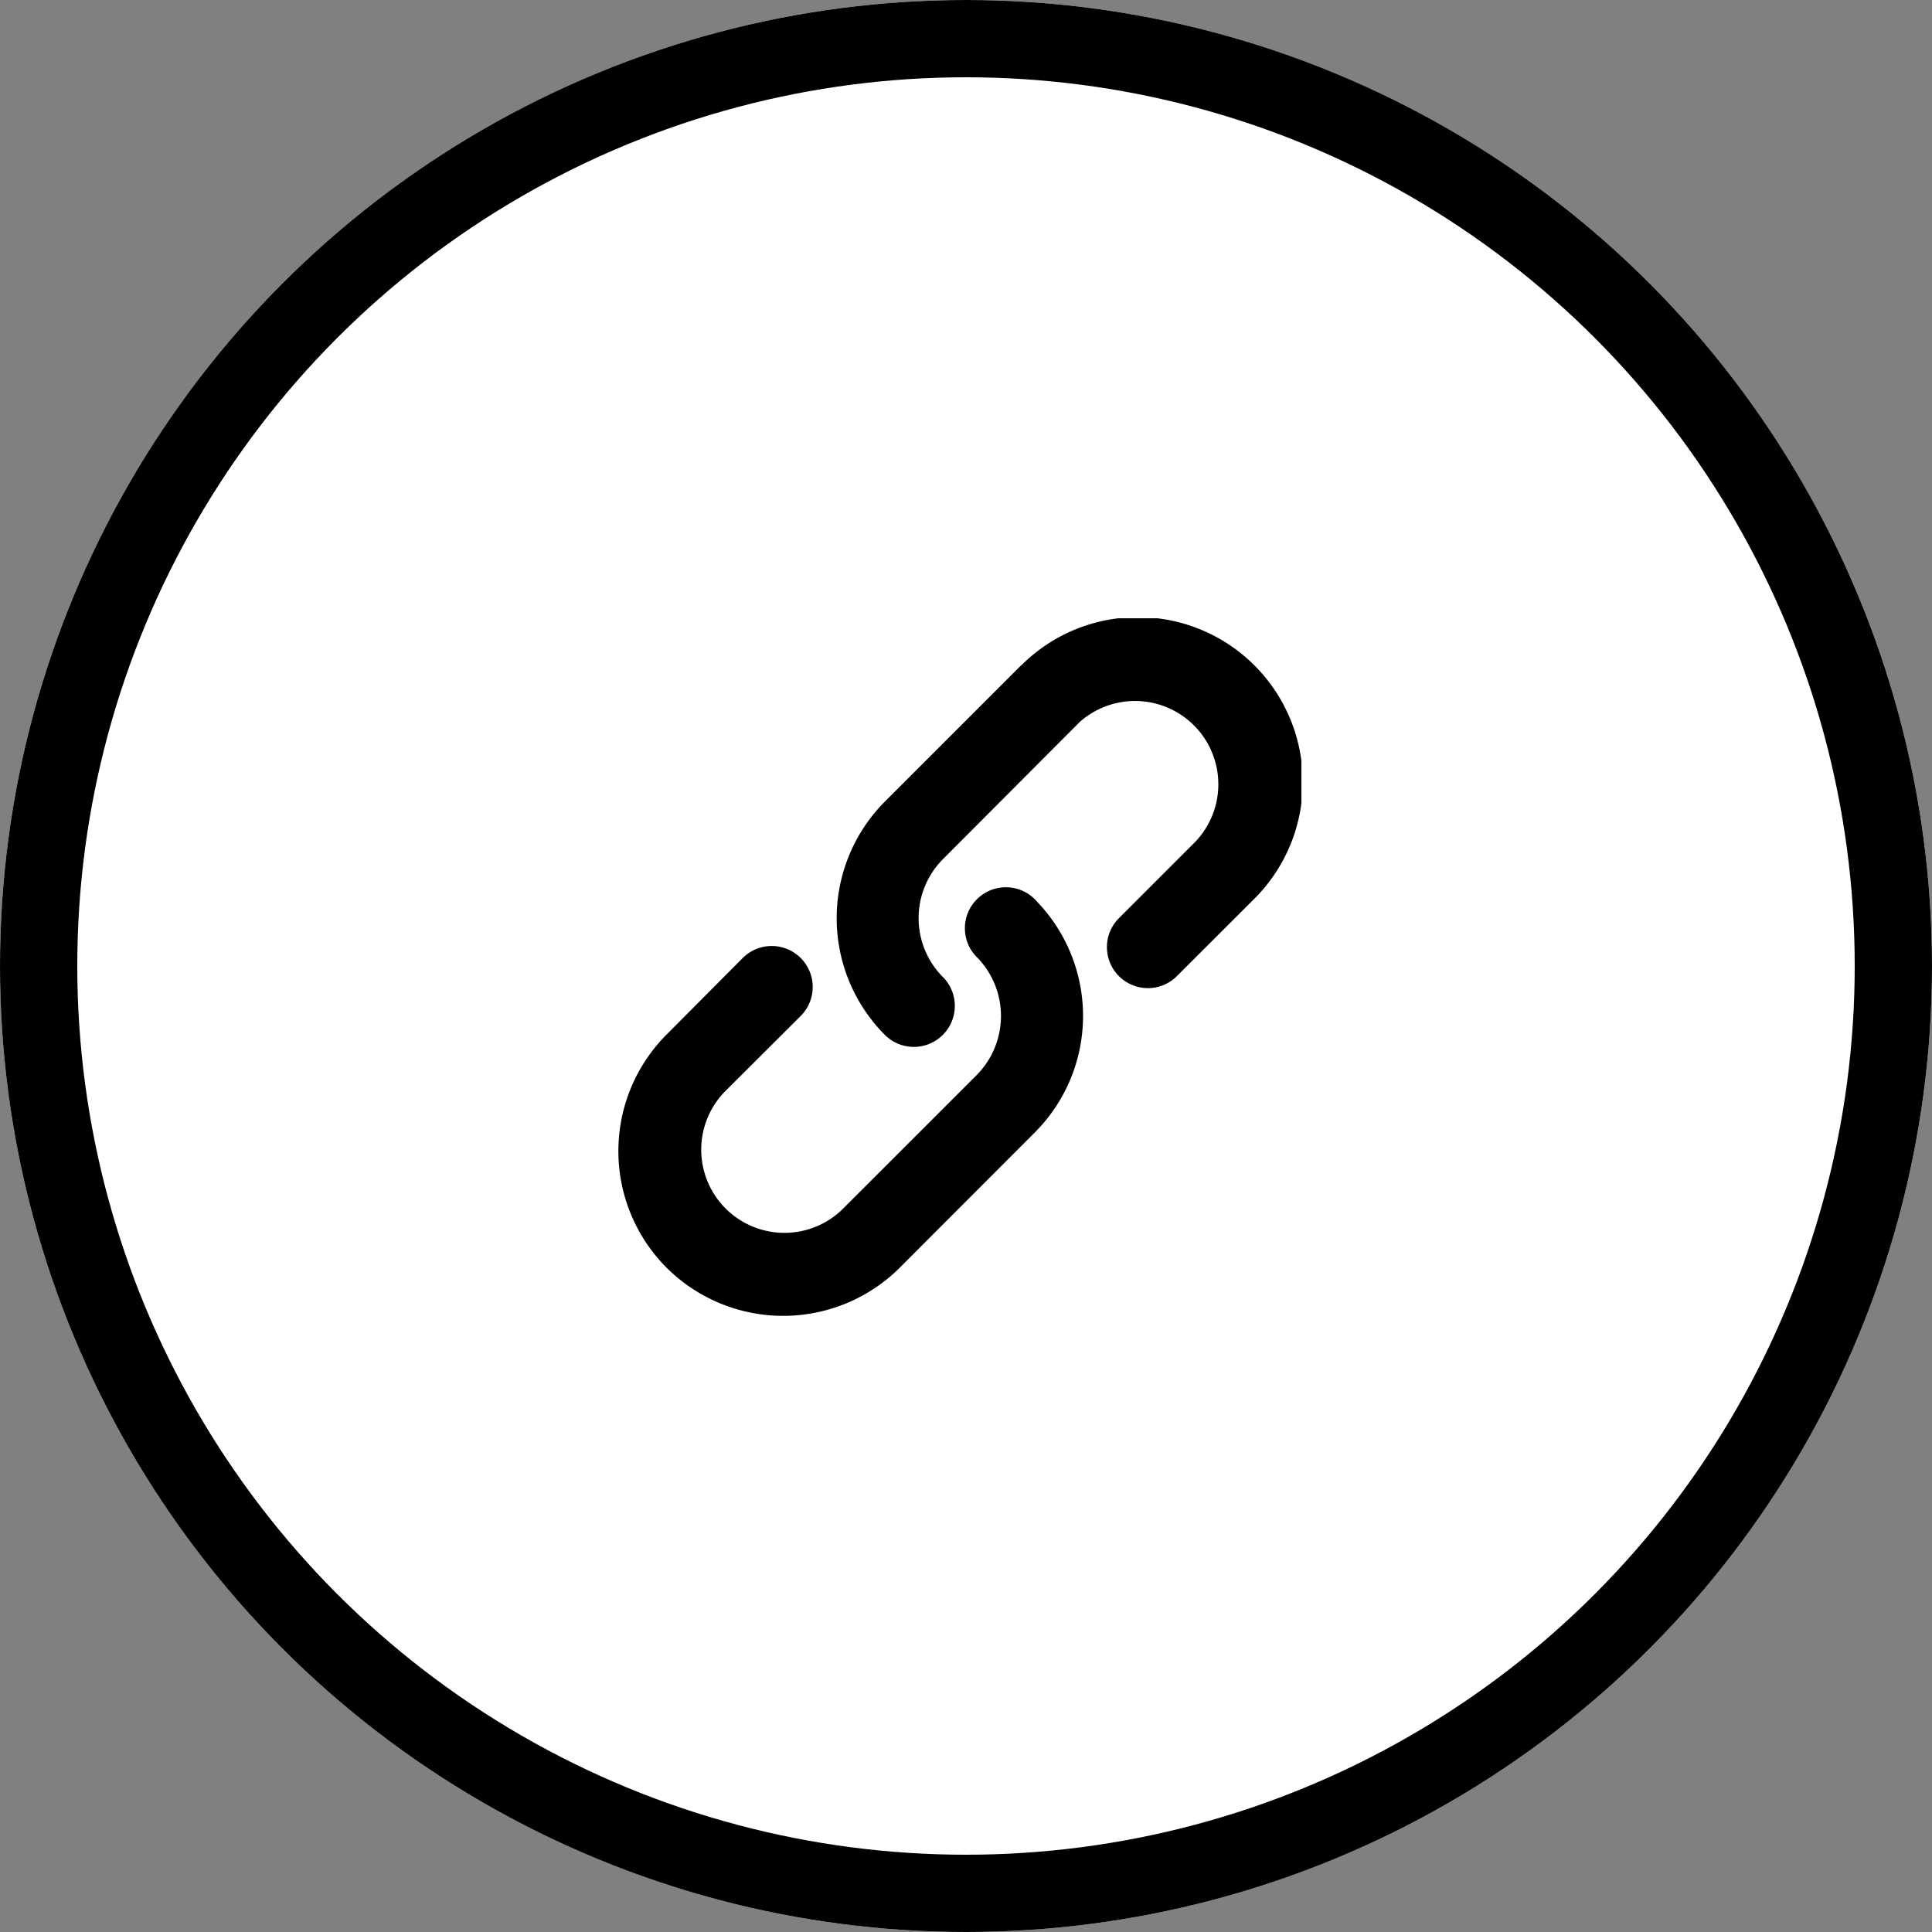
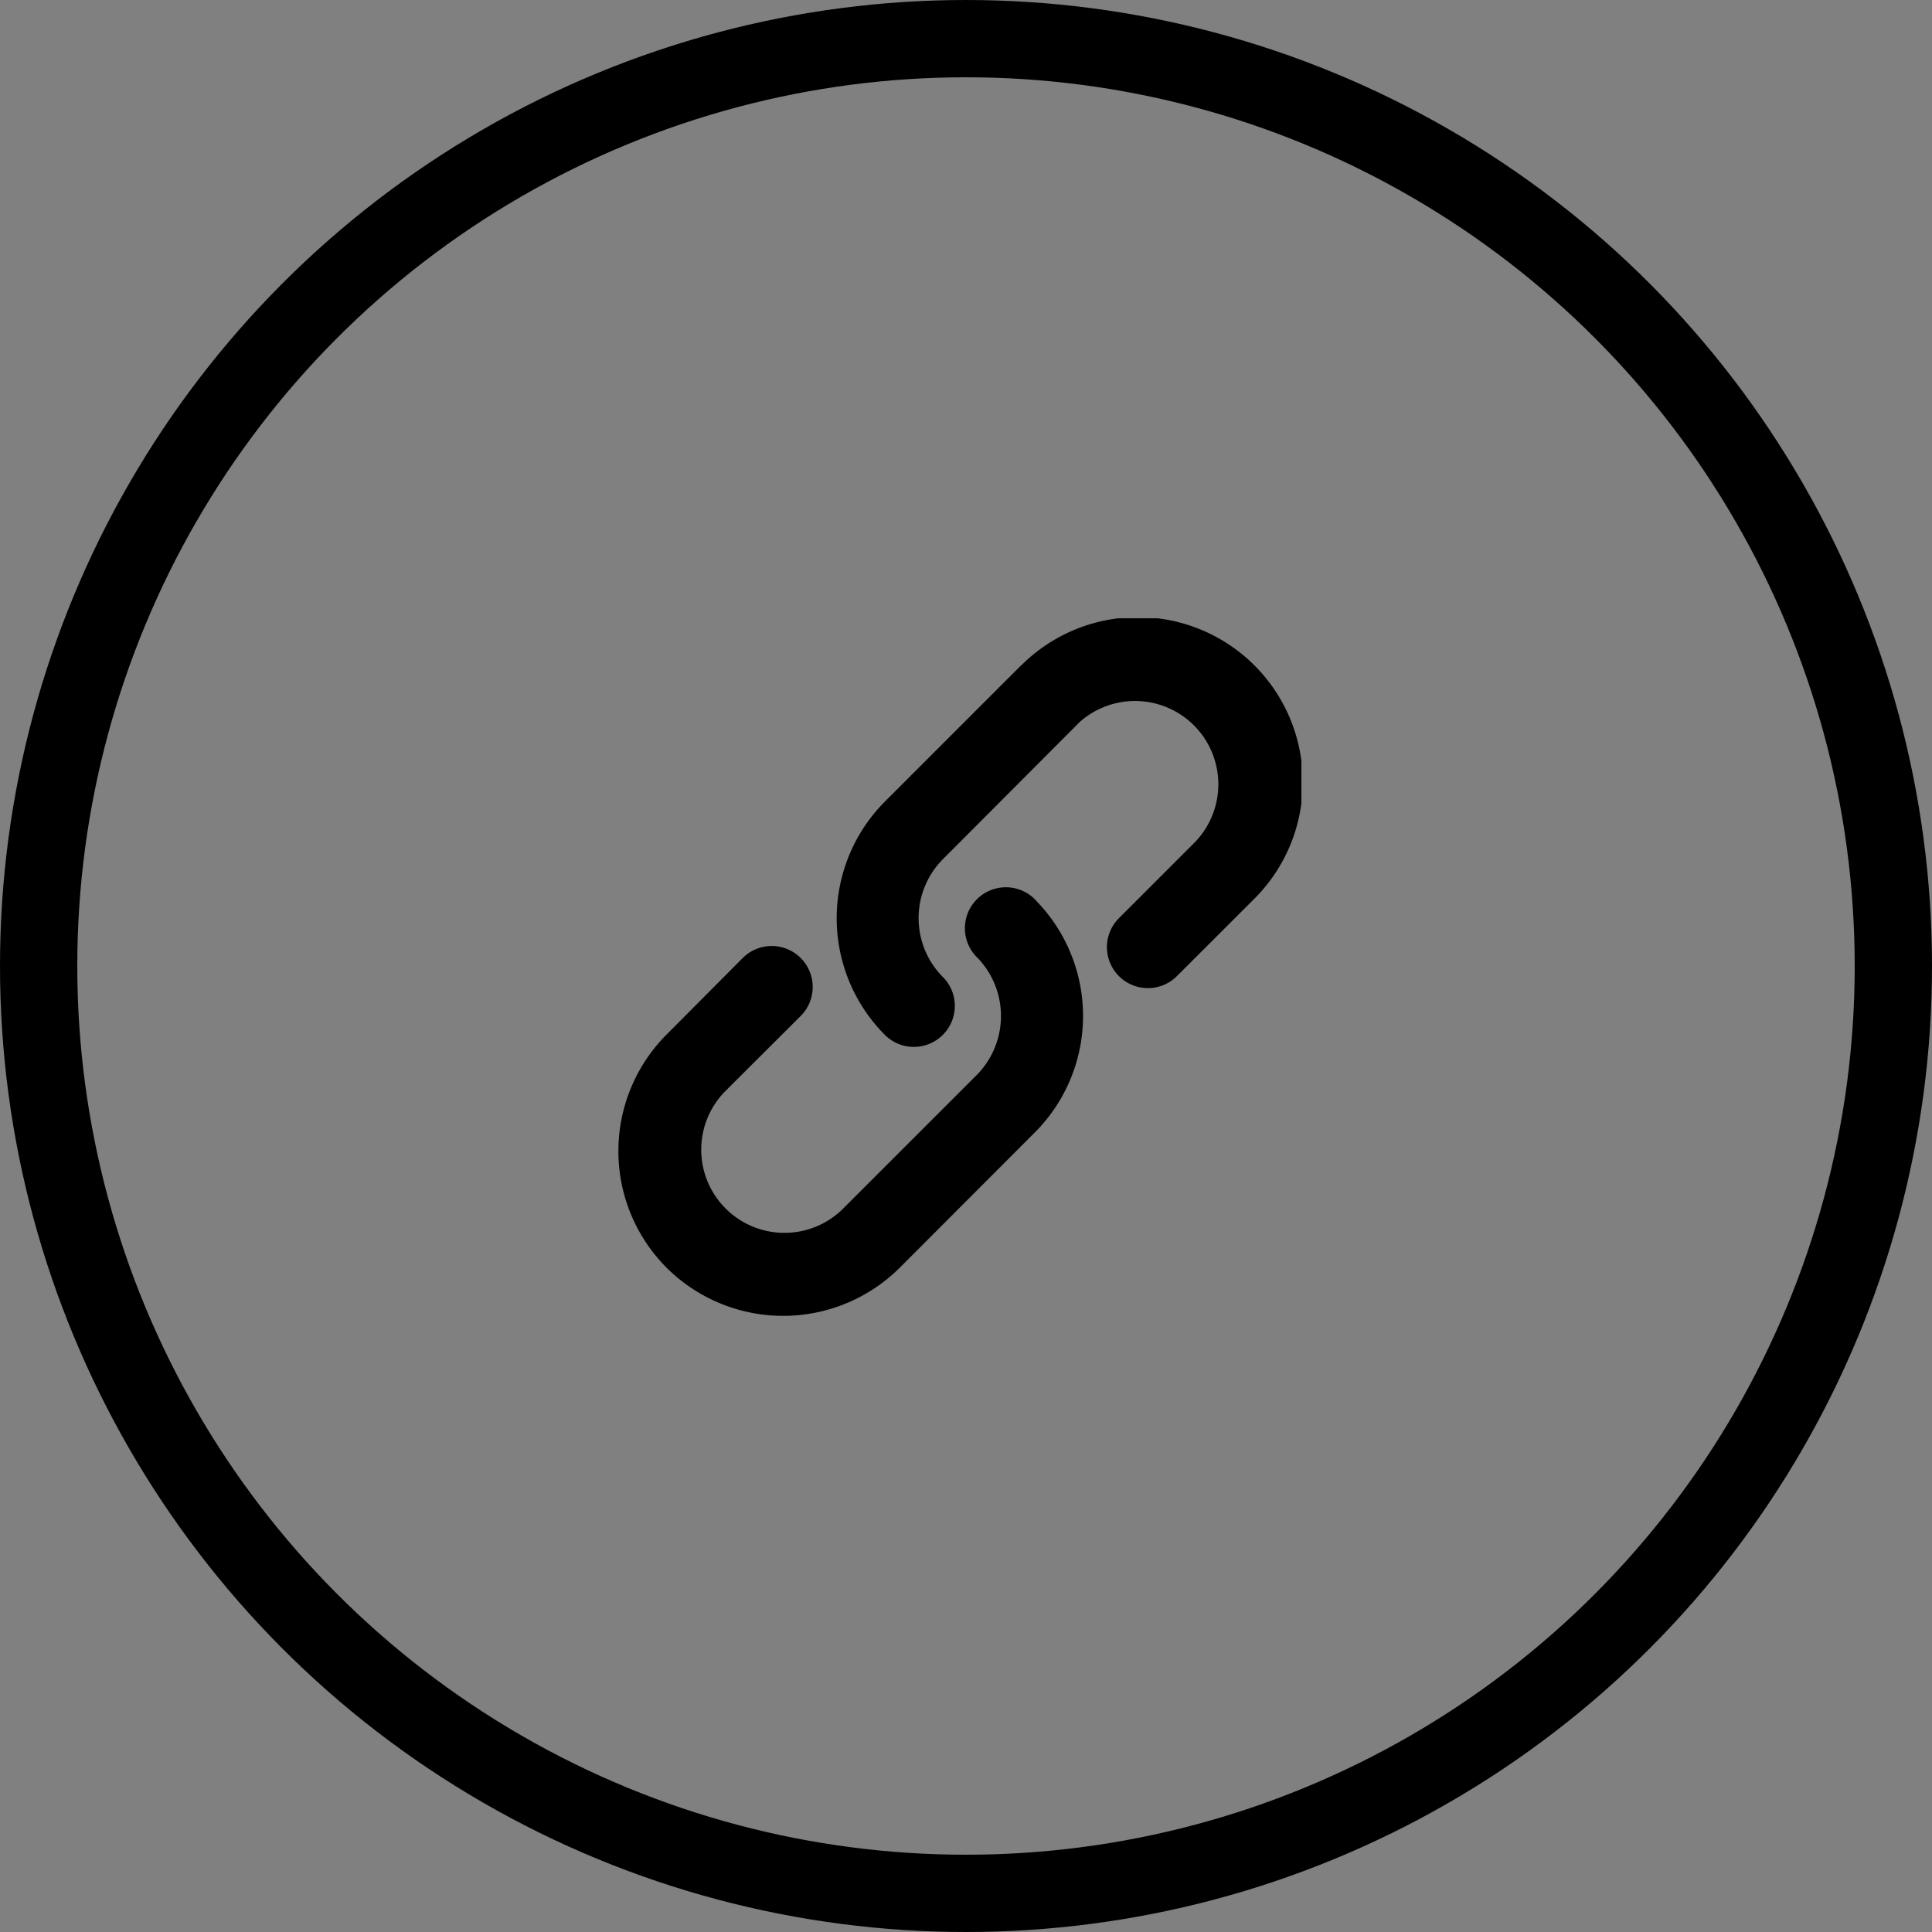
<svg xmlns="http://www.w3.org/2000/svg" width="50" height="50" viewBox="0 0 50 50">
  <rect x="0" y="0" width="50" height="50" fill="#808080" stroke="none" />
  <defs>
    <clipPath id="clip-path">
      <rect id="Rectangle_24059" data-name="Rectangle 24059" width="17.68" height="18.053" fill="none" />
    </clipPath>
  </defs>
  <g id="Group_13469" data-name="Group 13469" transform="translate(-295 -5689.001)">
    <g id="Ellipse_515" data-name="Ellipse 515" transform="translate(295 5689.001)" fill="#fff" stroke="#000" stroke-width="2">
-       <circle cx="25" cy="25" r="25" stroke="none" />
      <circle cx="25" cy="25" r="24" fill="none" />
    </g>
    <g id="Group_13267" data-name="Group 13267" transform="translate(311 5705.002)">
      <g id="Group_13266" data-name="Group 13266" clip-path="url(#clip-path)">
        <path id="Path_49953" data-name="Path 49953" d="M9.282,8.772a1.058,1.058,0,0,1,1.5-1.5l.062.068a4.267,4.267,0,0,1-.062,5.966l0,0,0,0L7.286,16.807a4.276,4.276,0,0,1-6.035,0l0,0a4.272,4.272,0,0,1,0-6.034L3.222,8.792a1.059,1.059,0,0,1,1.5,1.5L2.744,12.265a2.153,2.153,0,0,0,3.044,3.044l3.494-3.493h0a2.173,2.173,0,0,0,.044-3ZM8.4,9.282a1.058,1.058,0,1,1-1.5,1.5,4.279,4.279,0,0,1,0-6.038l3.494-3.494.068-.062a4.267,4.267,0,0,1,5.971,6.1l0,0,0,0L14.458,9.261a1.058,1.058,0,0,1-1.5-1.5l1.975-1.975,0,0a2.156,2.156,0,0,0-3-3.093l-.044.046L8.4,6.237a2.164,2.164,0,0,0,0,3.046" />
      </g>
    </g>
  </g>
</svg>